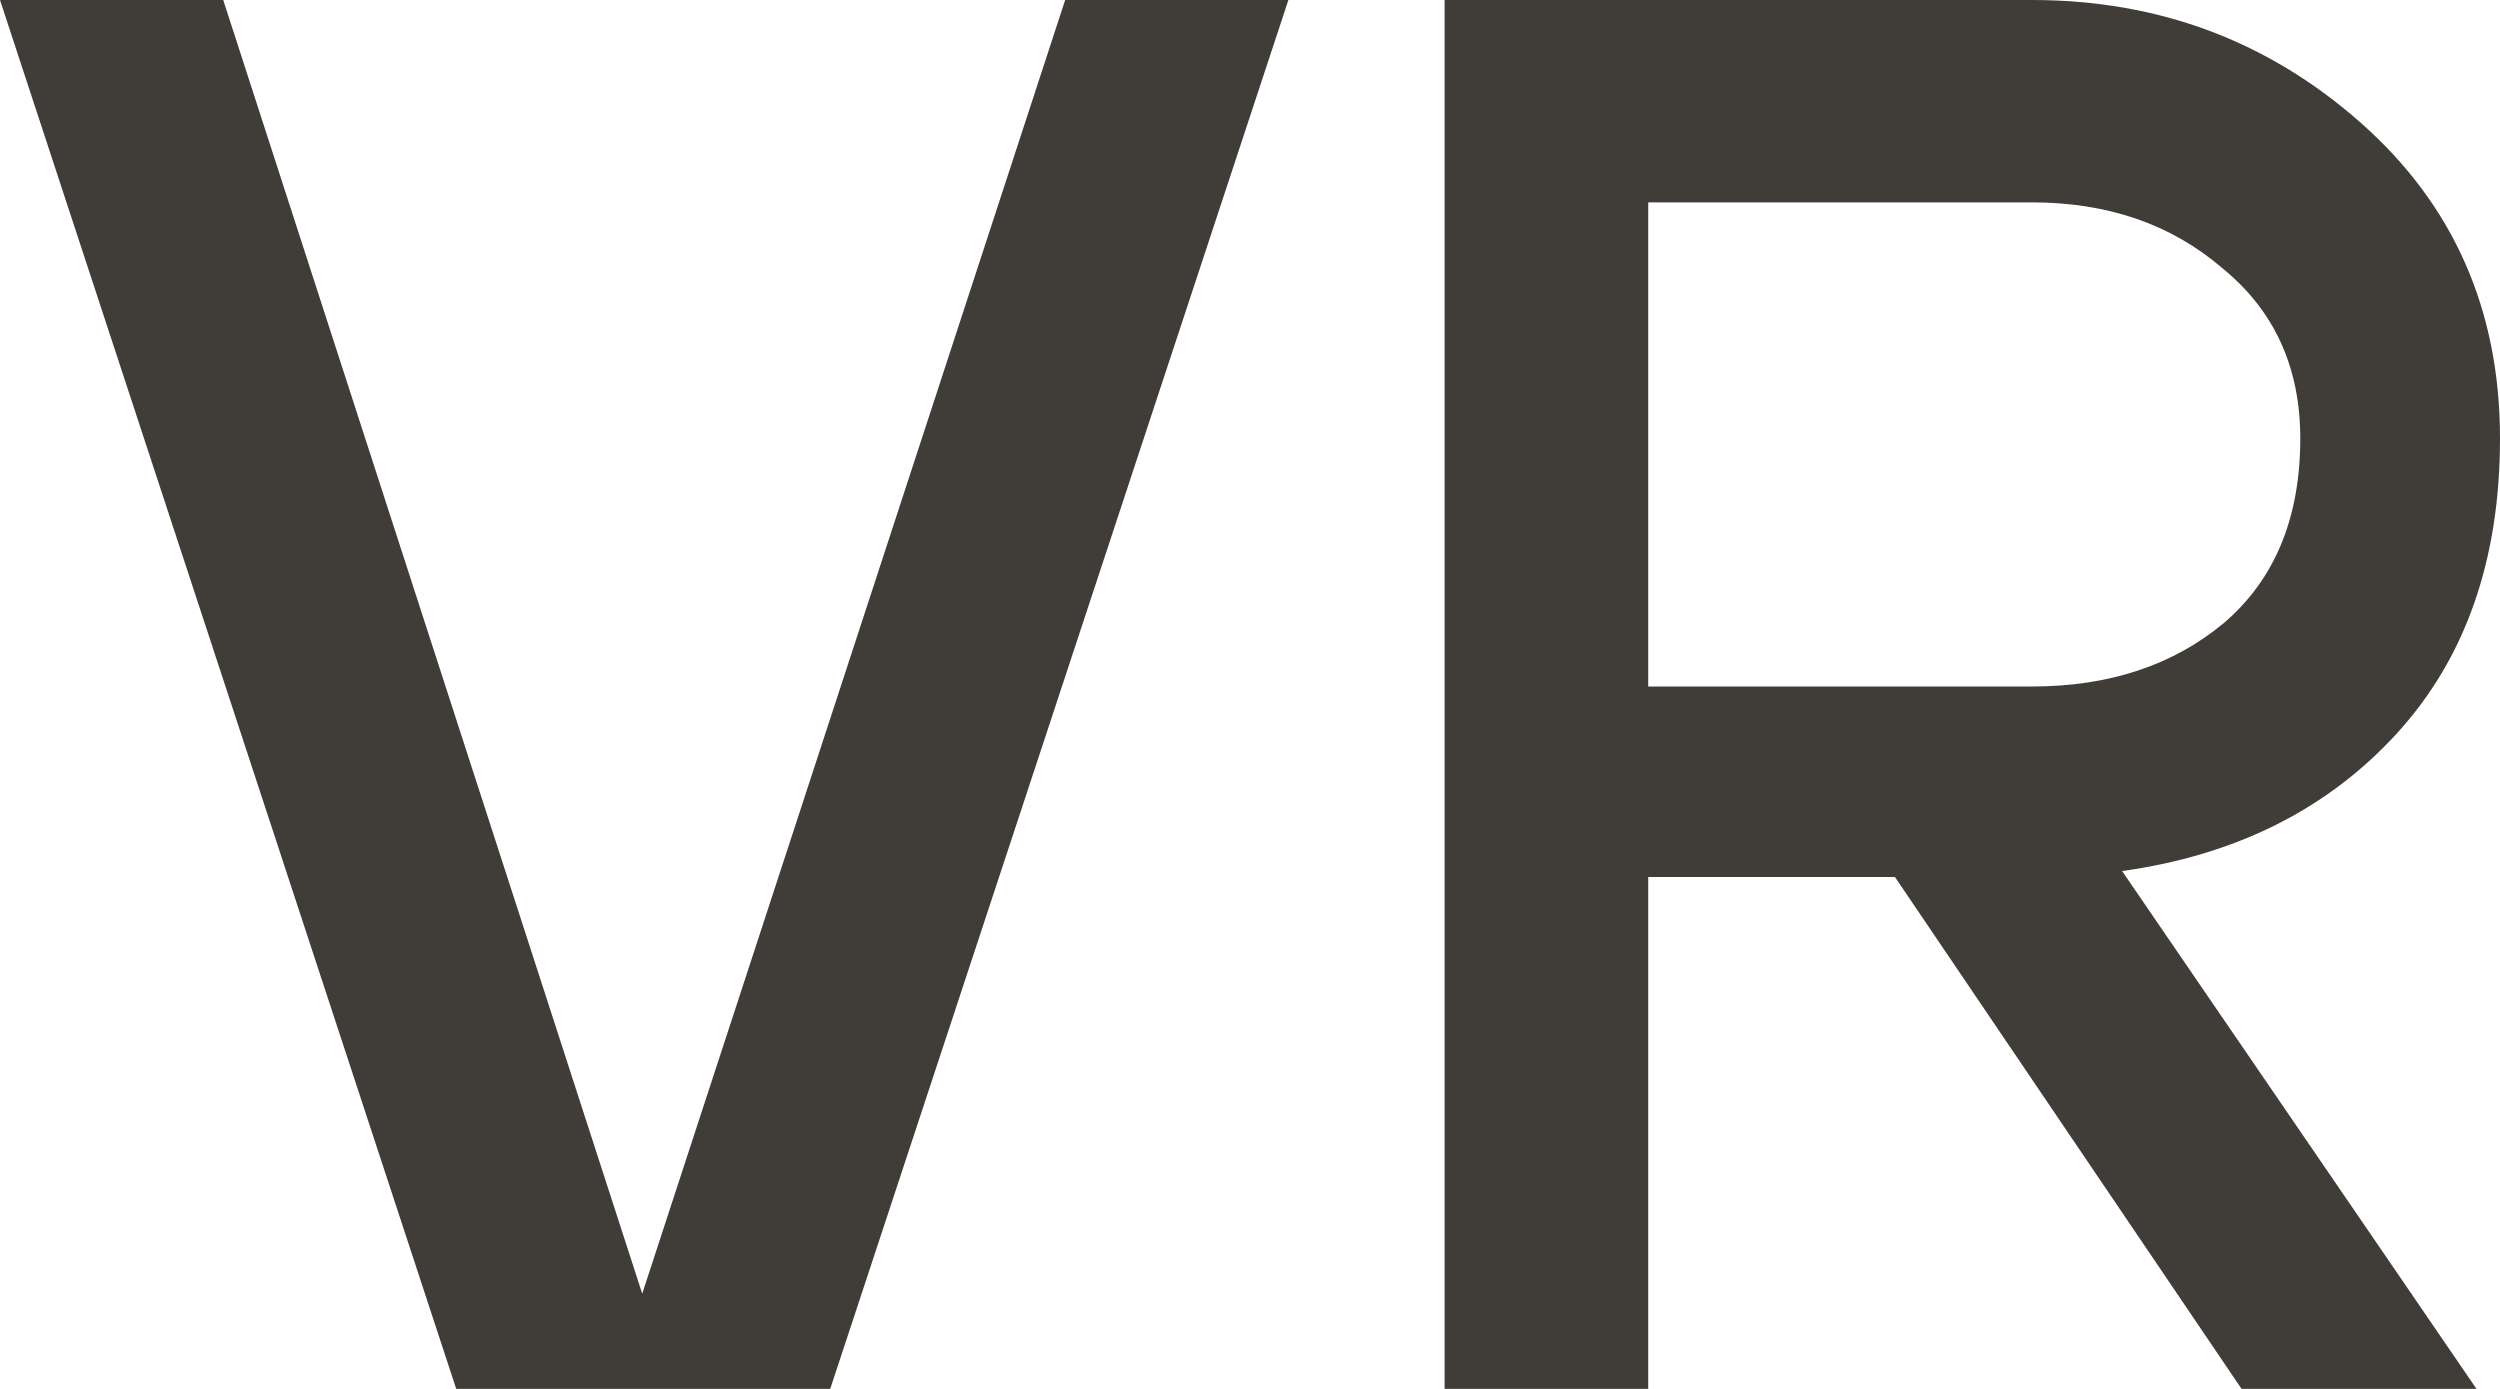
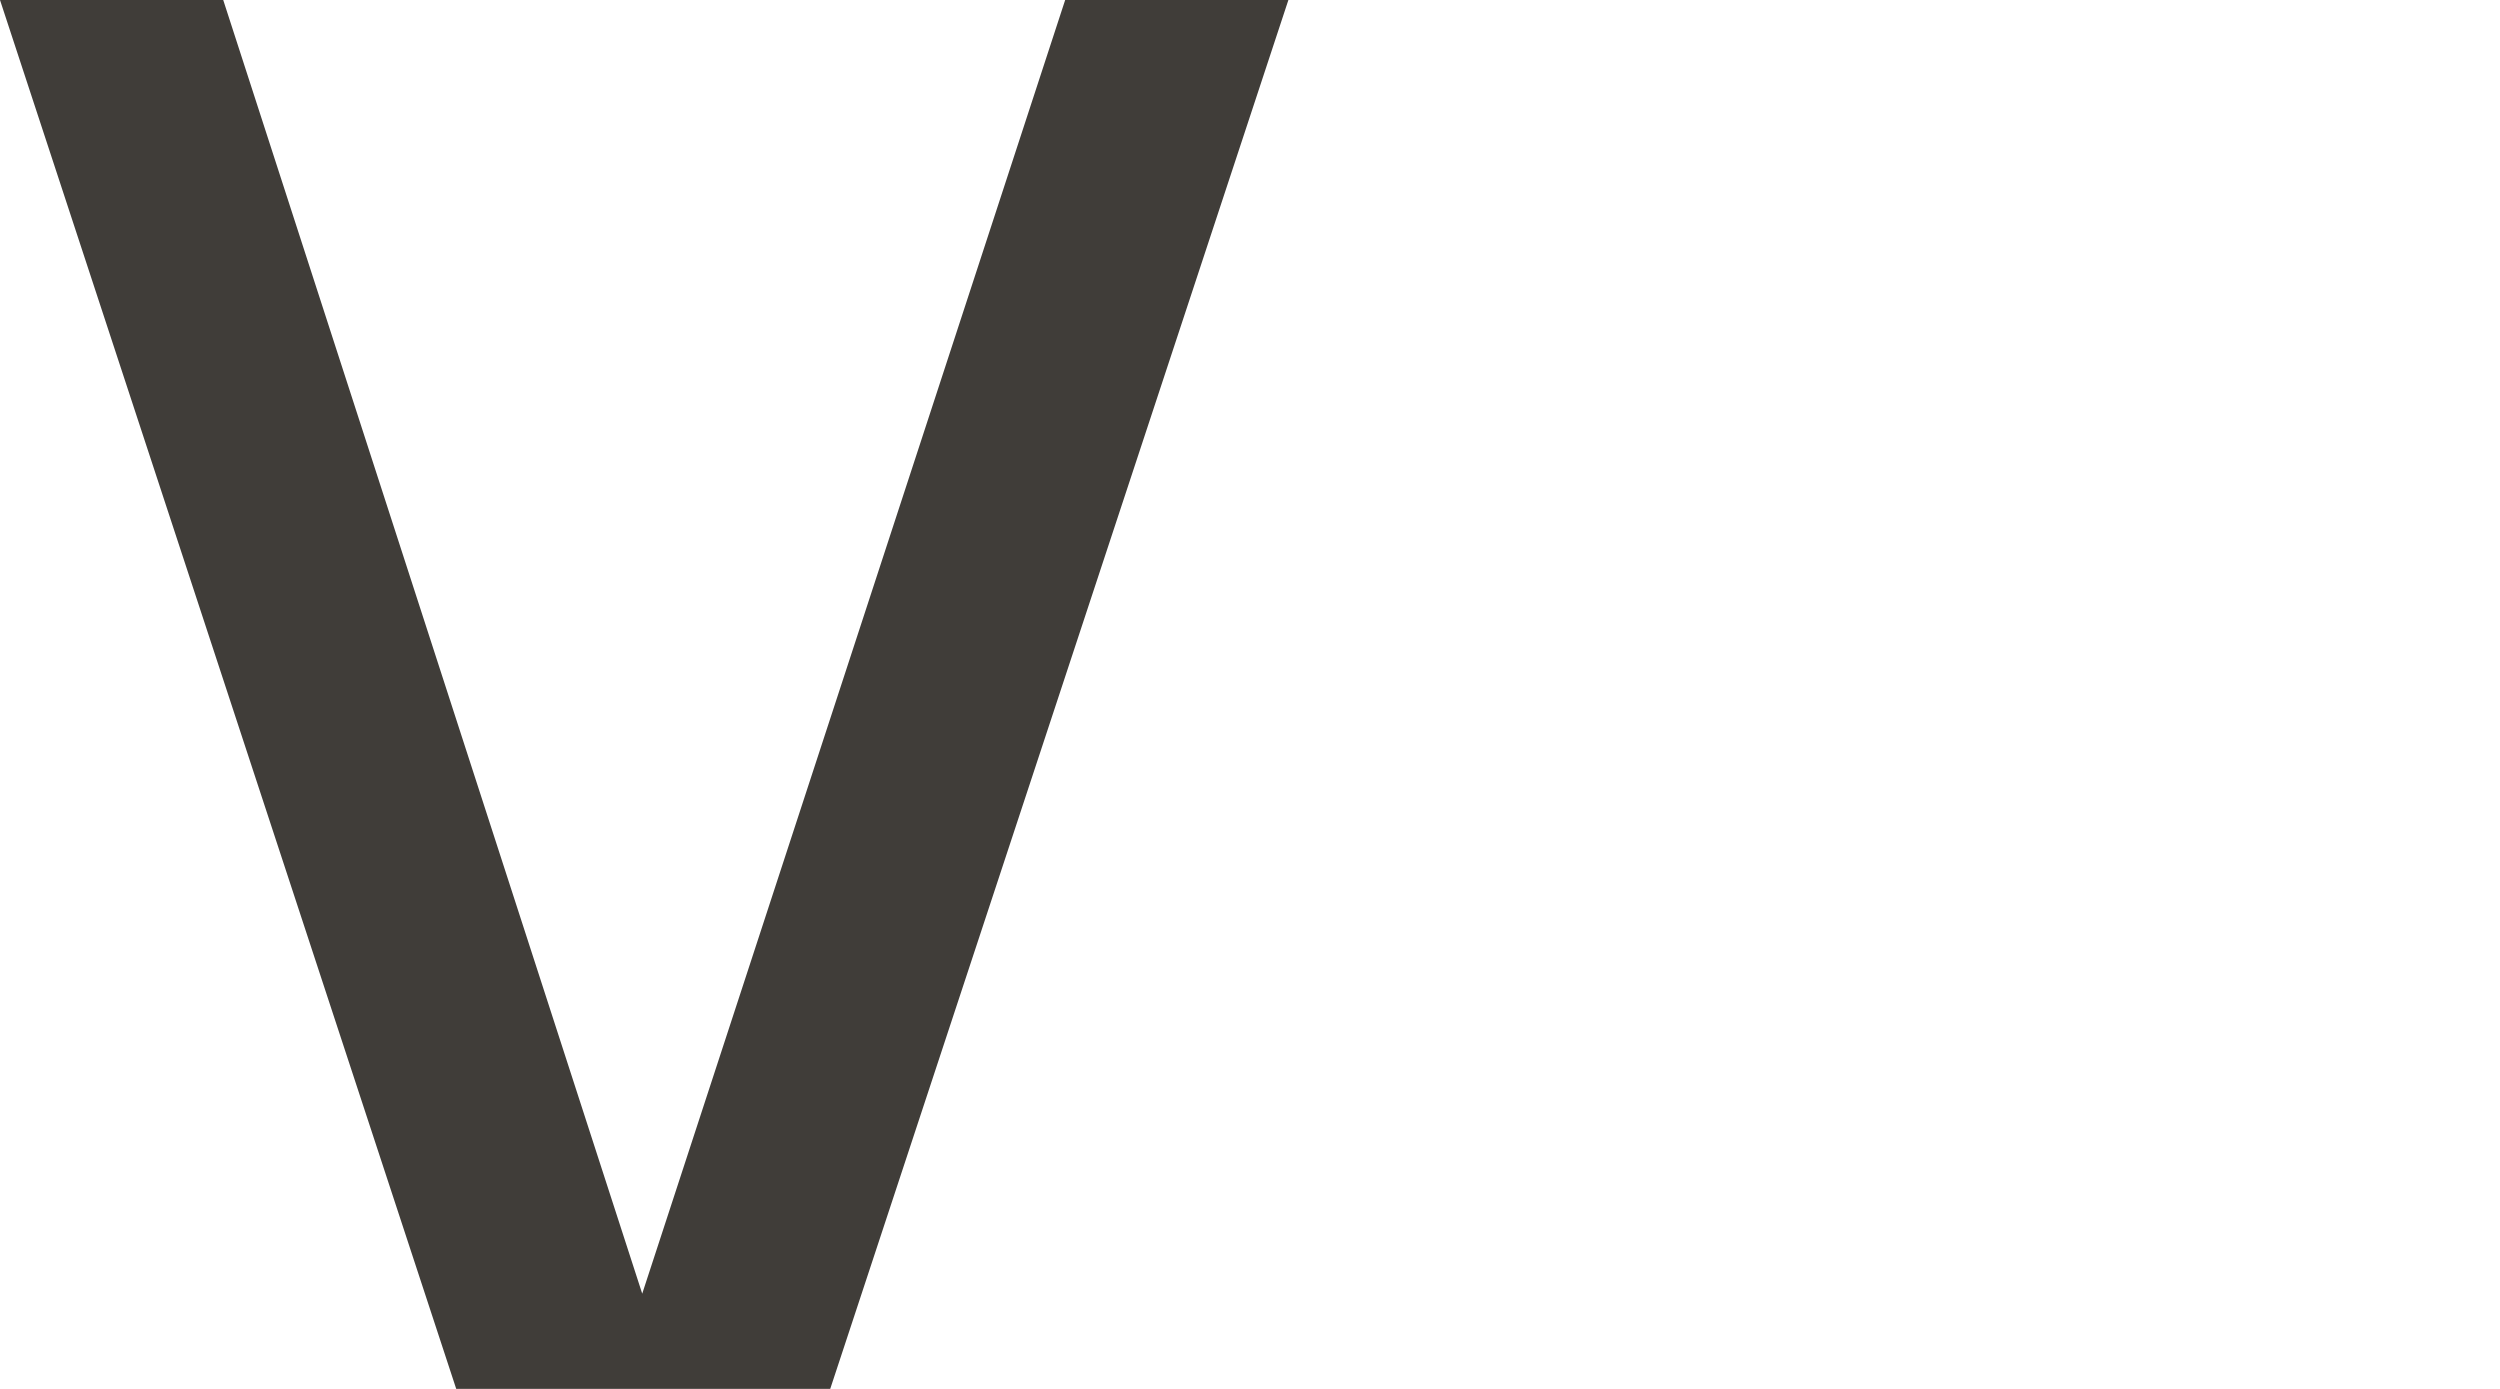
<svg xmlns="http://www.w3.org/2000/svg" width="45" height="25" viewBox="0 0 45 25" fill="none">
  <path d="M0 0H4.018L11.56 23.286L19.173 0H23.191L14.944 25H8.212L0 0Z" fill="#403D39" />
-   <path d="M29.668 25H26.003V0H36.576C38.856 0 40.829 0.738 42.498 2.214C44.166 3.69 45 5.583 45 7.893C45 10.083 44.377 11.857 43.132 13.214C41.887 14.571 40.242 15.393 38.198 15.679L44.577 25H40.348L34.109 15.786H29.668V25ZM36.576 12.357C37.963 12.357 39.114 11.976 40.03 11.214C40.947 10.429 41.405 9.321 41.405 7.893C41.405 6.607 40.935 5.583 39.995 4.821C39.079 4.036 37.939 3.643 36.576 3.643H29.668V12.357H36.576Z" fill="#403D39" />
</svg>